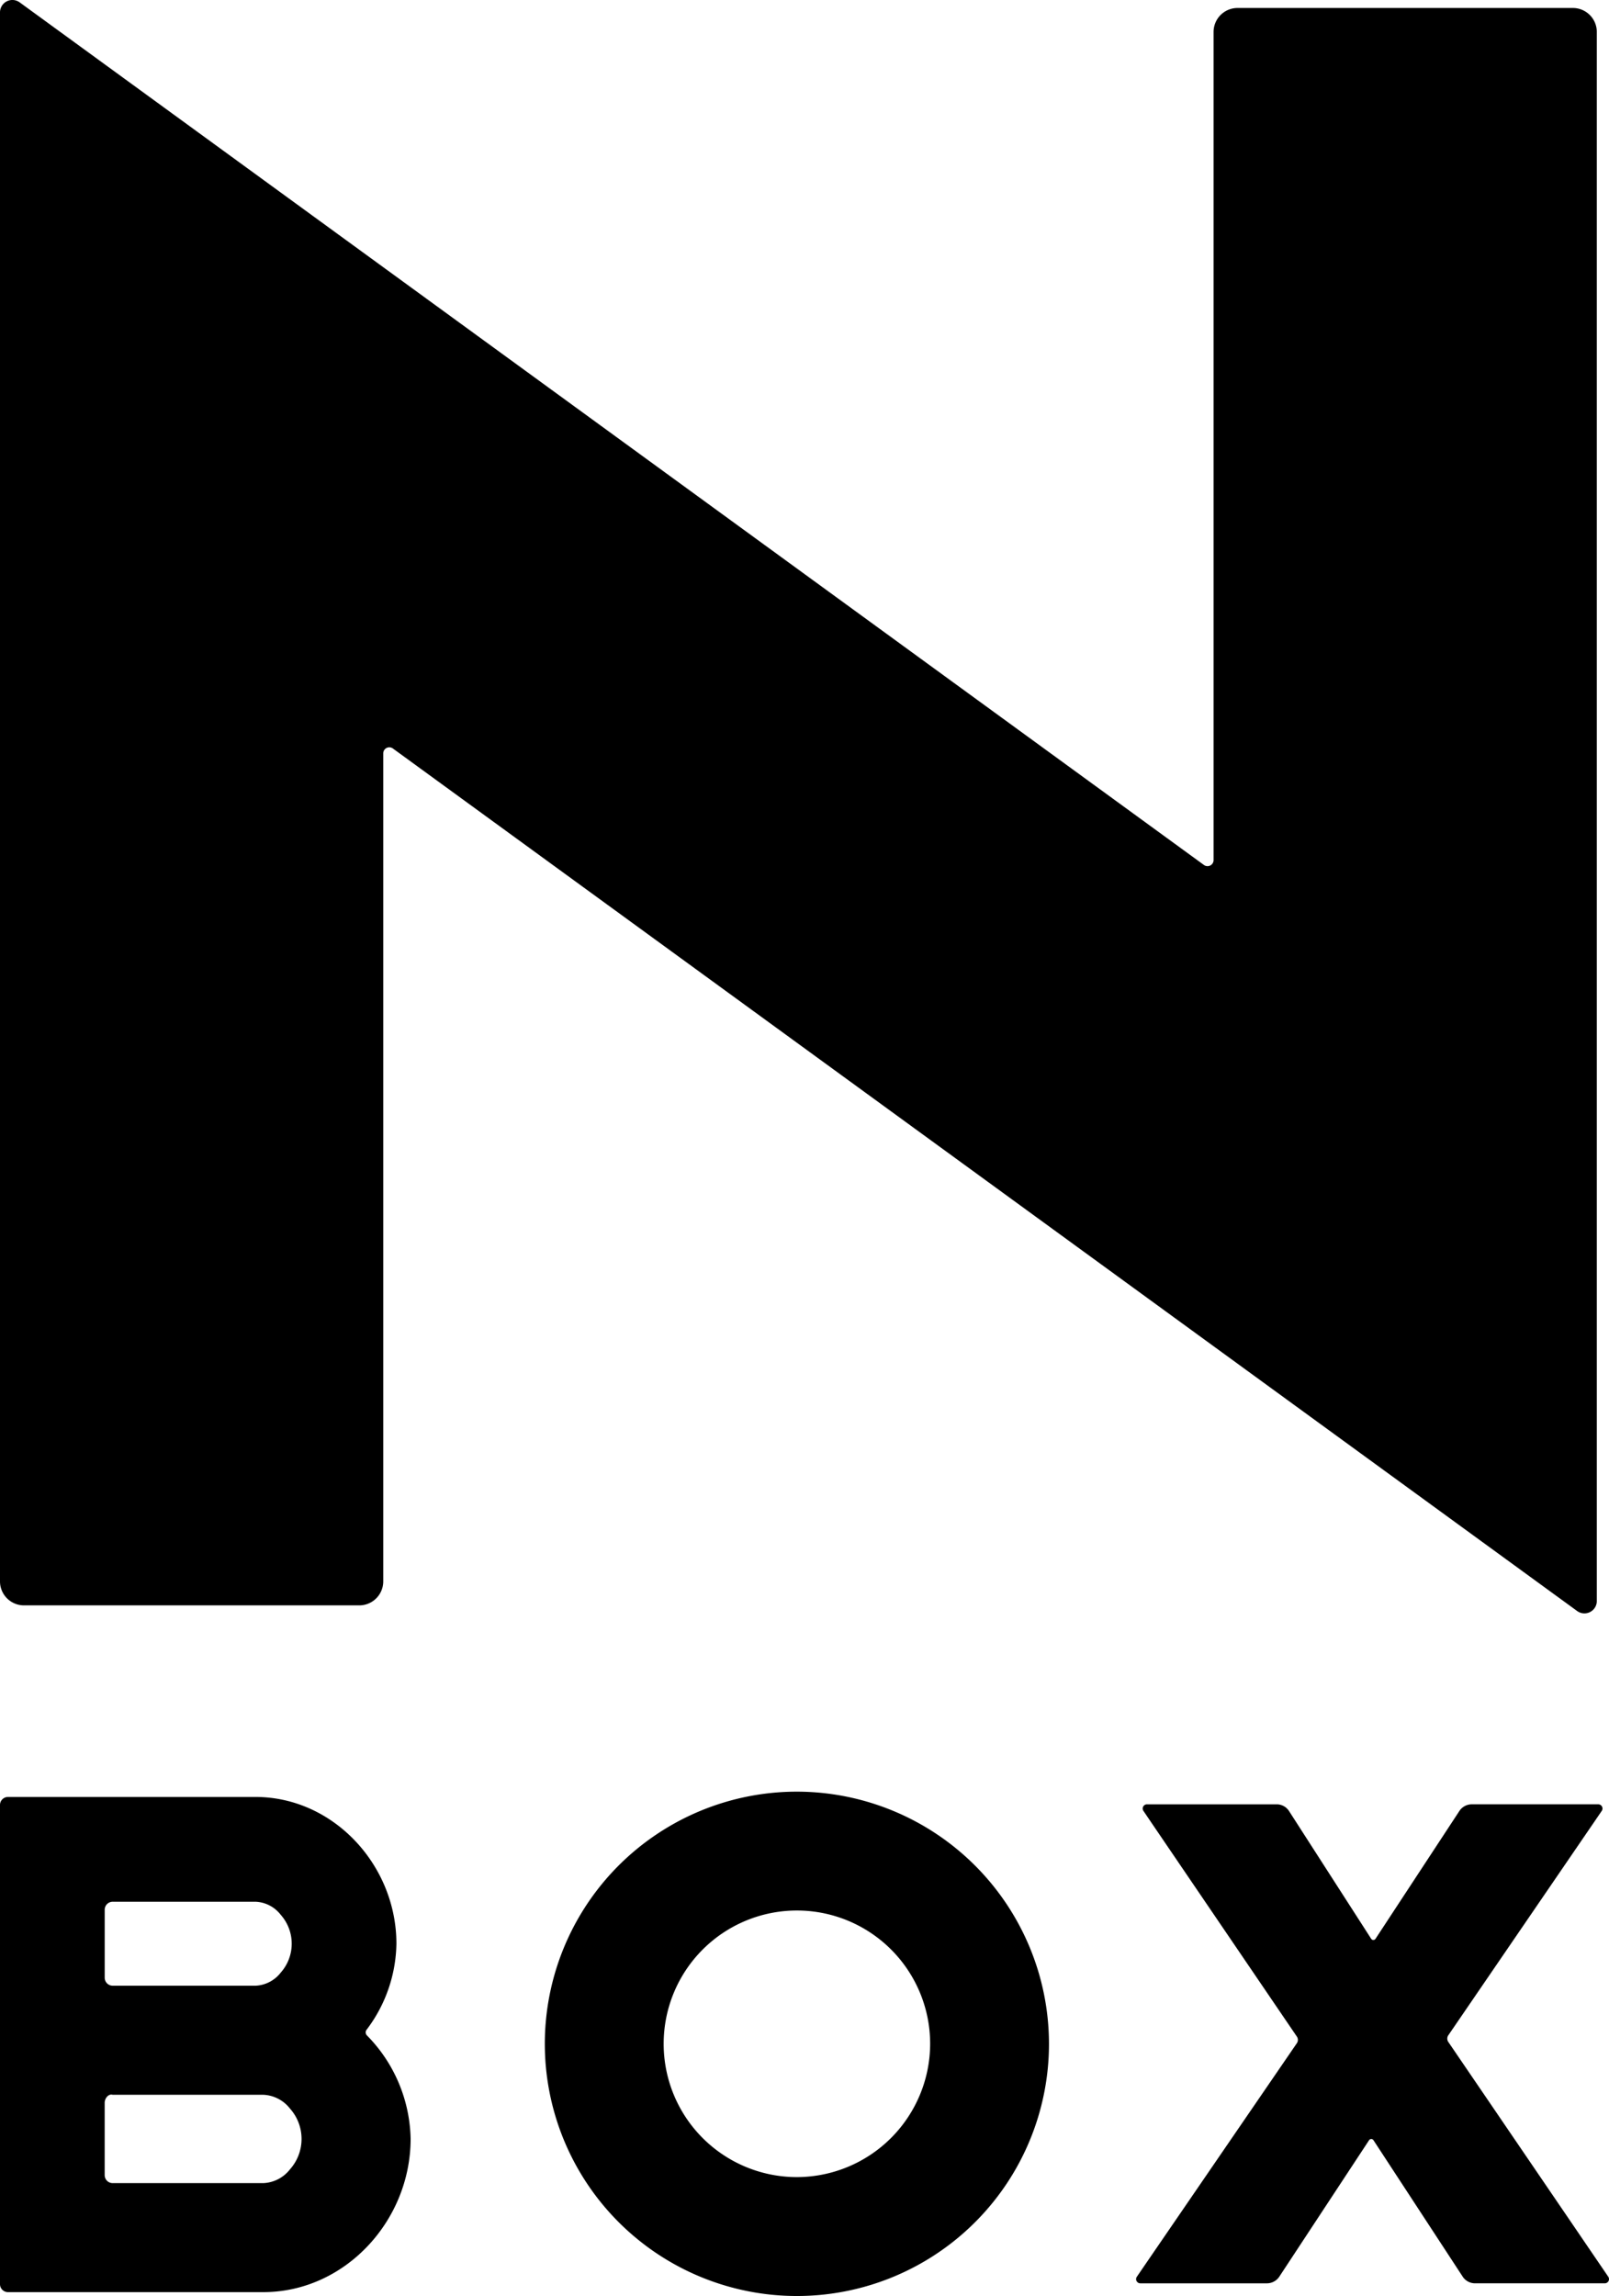
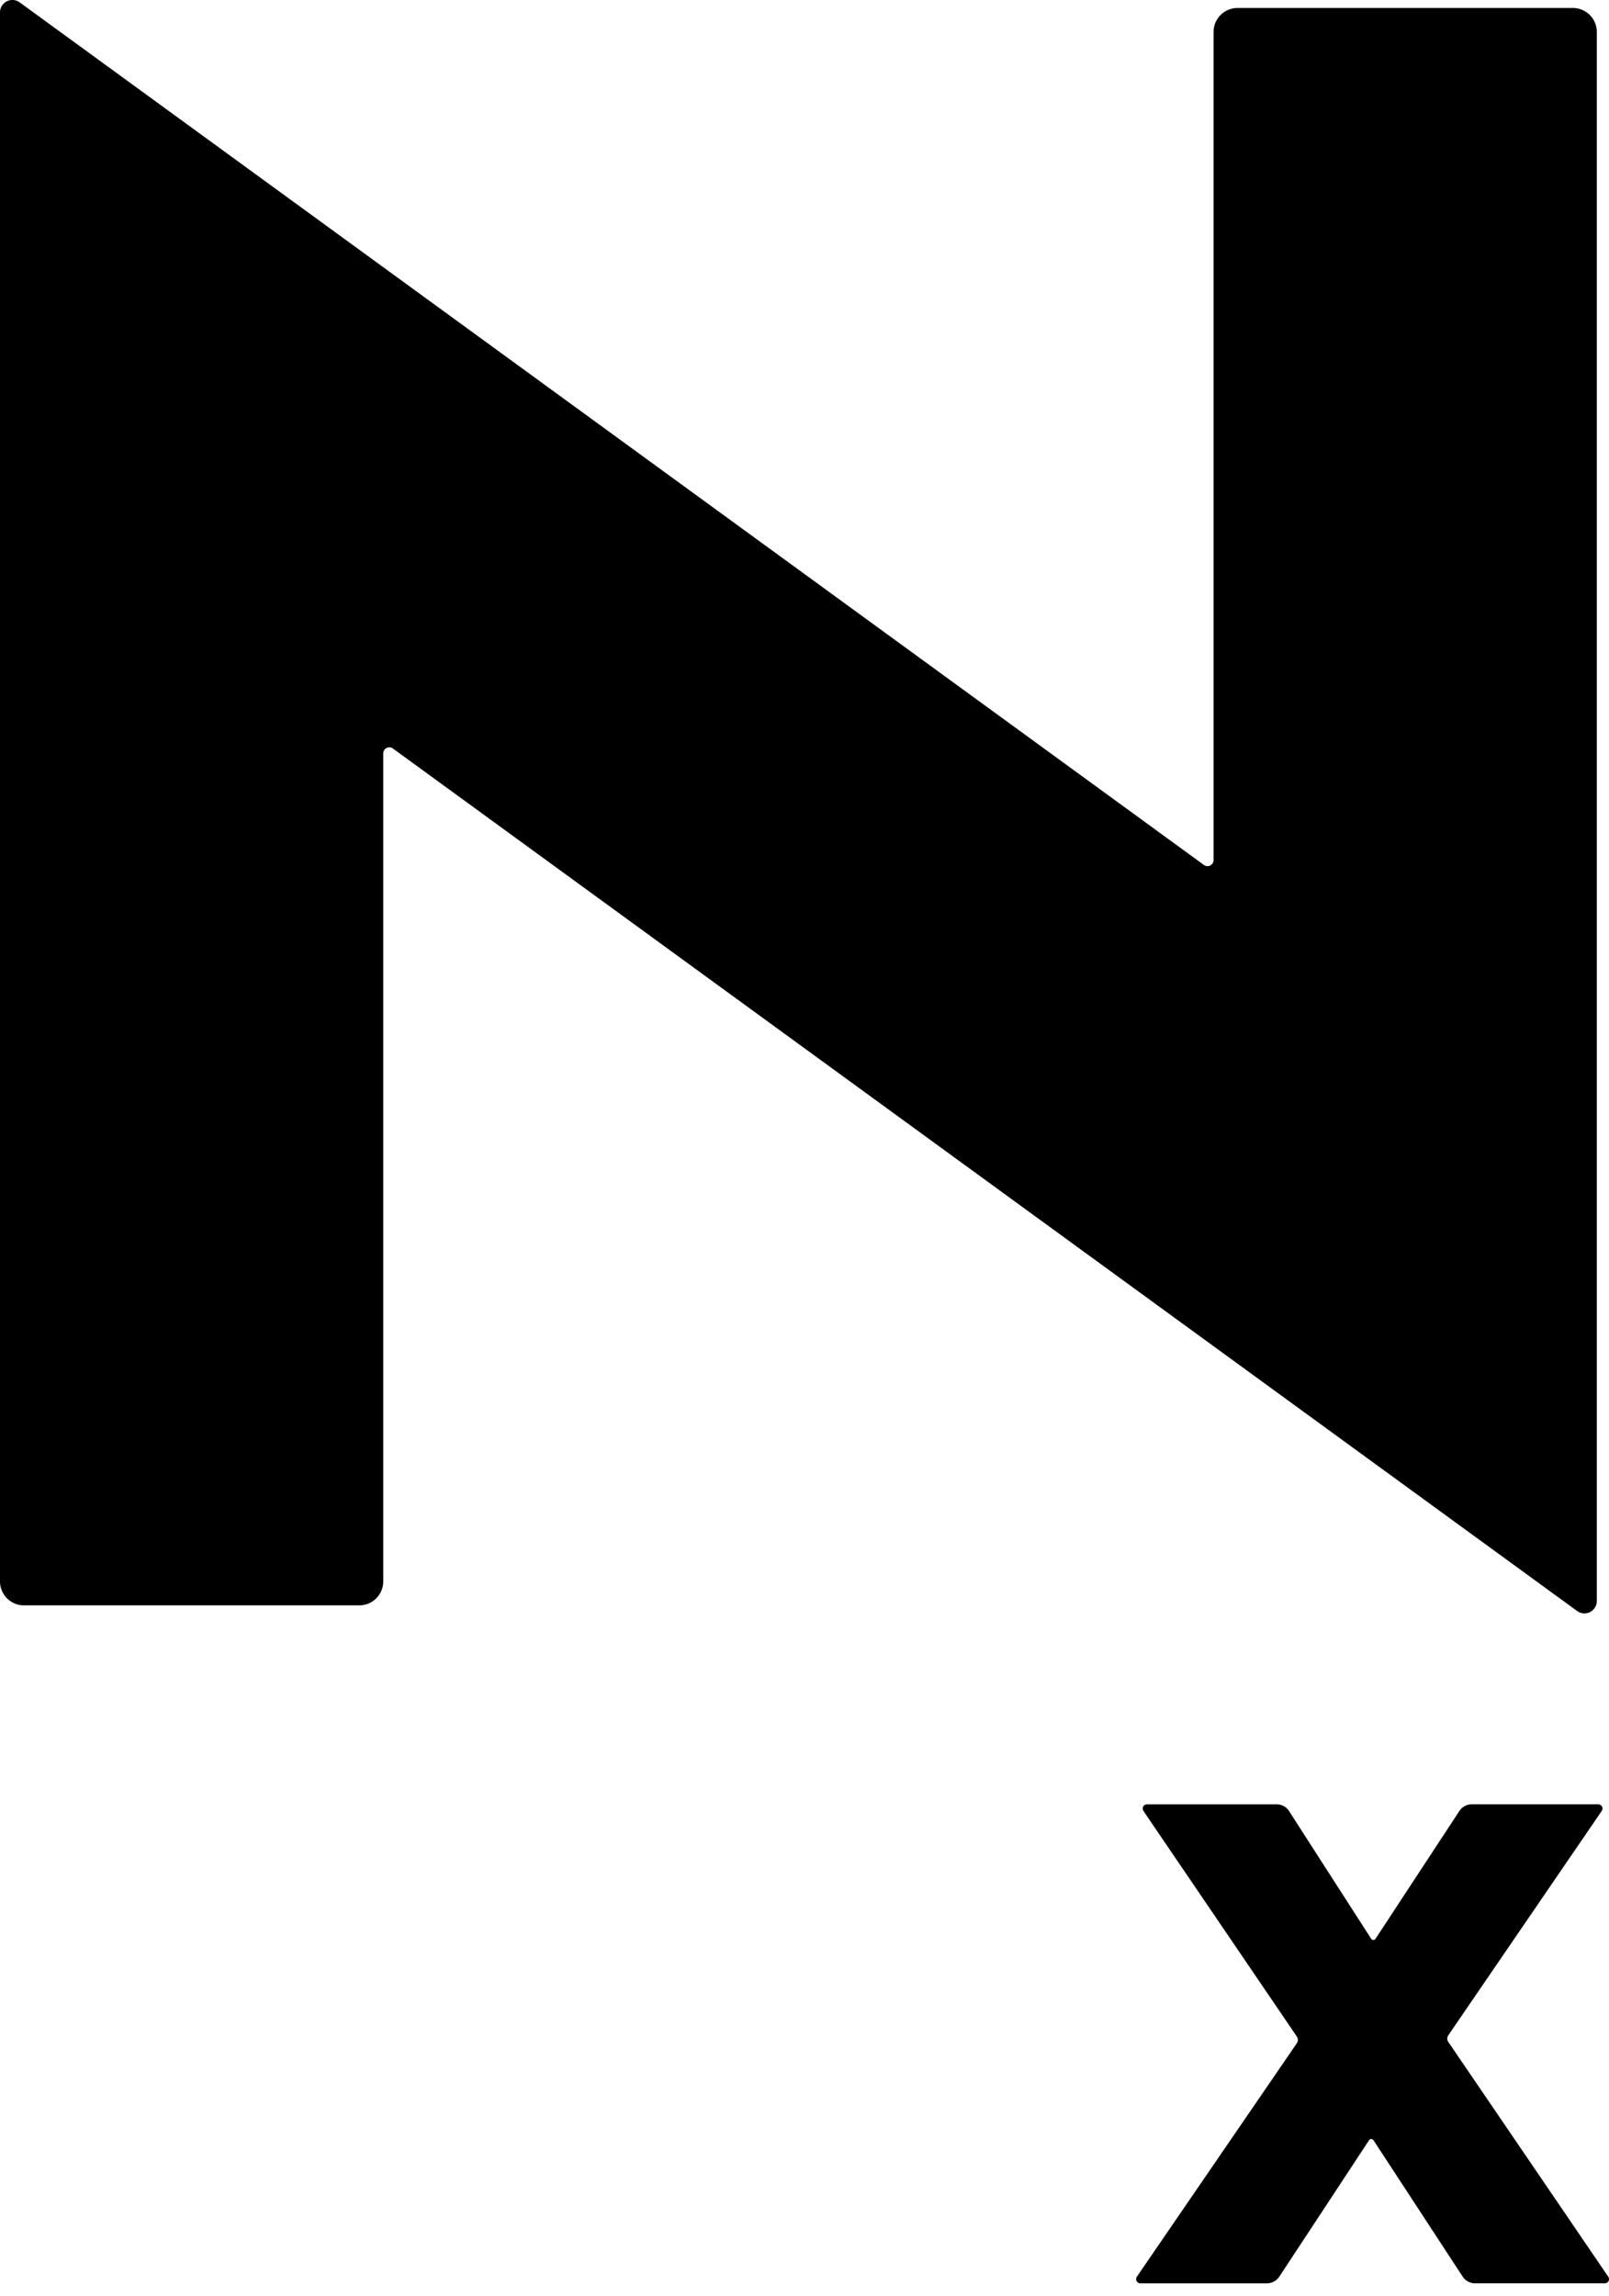
<svg xmlns="http://www.w3.org/2000/svg" width="132.836" height="189.477" viewBox="0 0 132.836 189.477">
  <g id="sp-logo_2024" transform="translate(-50 -40.16)">
    <g id="グループ_211" data-name="グループ 211" transform="translate(50)">
      <path id="パス_400" data-name="パス 400" d="M201.439,113.553H173.755a1.978,1.978,0,0,0-1.976,1.977v68.336a.5.5,0,0,1-.8.407L73.214,113.09a1.022,1.022,0,0,0-1.625.825V243.4a1.979,1.979,0,0,0,1.979,1.977h27.683a1.978,1.978,0,0,0,1.978-1.977V175.066a.5.5,0,0,1,.8-.4l97.766,71.177a1.022,1.022,0,0,0,1.624-.825V115.53a1.978,1.978,0,0,0-1.979-1.977" transform="translate(-71.589 -72.734)" />
-       <path id="パス_401" data-name="パス 401" d="M104.315,541.871c0-6.469-5.189-12.1-11.622-12.109H72.248a.66.66,0,0,0-.66.66v39.546a.658.658,0,0,0,.66.658H93.326c6.727,0,12.157-5.879,12.162-12.642a12.481,12.481,0,0,0-3.607-8.543.355.355,0,0,1-.03-.466,12.039,12.039,0,0,0,2.464-7.1m-24.083-2.806a.66.66,0,0,1,.659-.66h11.8a2.771,2.771,0,0,1,2.073,1.078,3.59,3.59,0,0,1,0,4.771,2.783,2.783,0,0,1-2.073,1.08h-11.8a.661.661,0,0,1-.659-.661Zm15.293,21.427a2.946,2.946,0,0,1-2.2,1.134H80.89a.66.66,0,0,1-.66-.66l0-5.97c0-.364.31-.762.659-.66H93.326a2.944,2.944,0,0,1,2.2,1.136,3.764,3.764,0,0,1,0,5.018" transform="translate(-71.588 -341.308)" />
      <path id="パス_402" data-name="パス 402" d="M373.564,569.477l-12.541-18.4a.487.487,0,0,1,0-.545l12-17.541.669-.979a.347.347,0,0,0-.286-.544H362.957a1.224,1.224,0,0,0-1.018.551l-6.924,10.547a.212.212,0,0,1-.358,0l-6.782-10.542a1.208,1.208,0,0,0-1.014-.555H336.143a.348.348,0,0,0-.288.544l.661.976,12.006,17.648a.483.483,0,0,1,0,.544l-12.54,18.294-.671.981a.346.346,0,0,0,.286.542h10.45a1.226,1.226,0,0,0,1.023-.547l7.413-11.264a.217.217,0,0,1,.362,0l7.366,11.259a1.215,1.215,0,0,0,1.018.551h10.714a.347.347,0,0,0,.287-.544Z" transform="translate(-241.455 -342.407)" />
-       <path id="パス_403" data-name="パス 403" d="M218.842,528.53a20.811,20.811,0,1,0,20.811,20.809,20.835,20.835,0,0,0-20.811-20.809m0,31.809a11,11,0,1,1,11-11,11.022,11.022,0,0,1-11,11" transform="translate(-153.051 -340.514)" />
    </g>
  </g>
</svg>